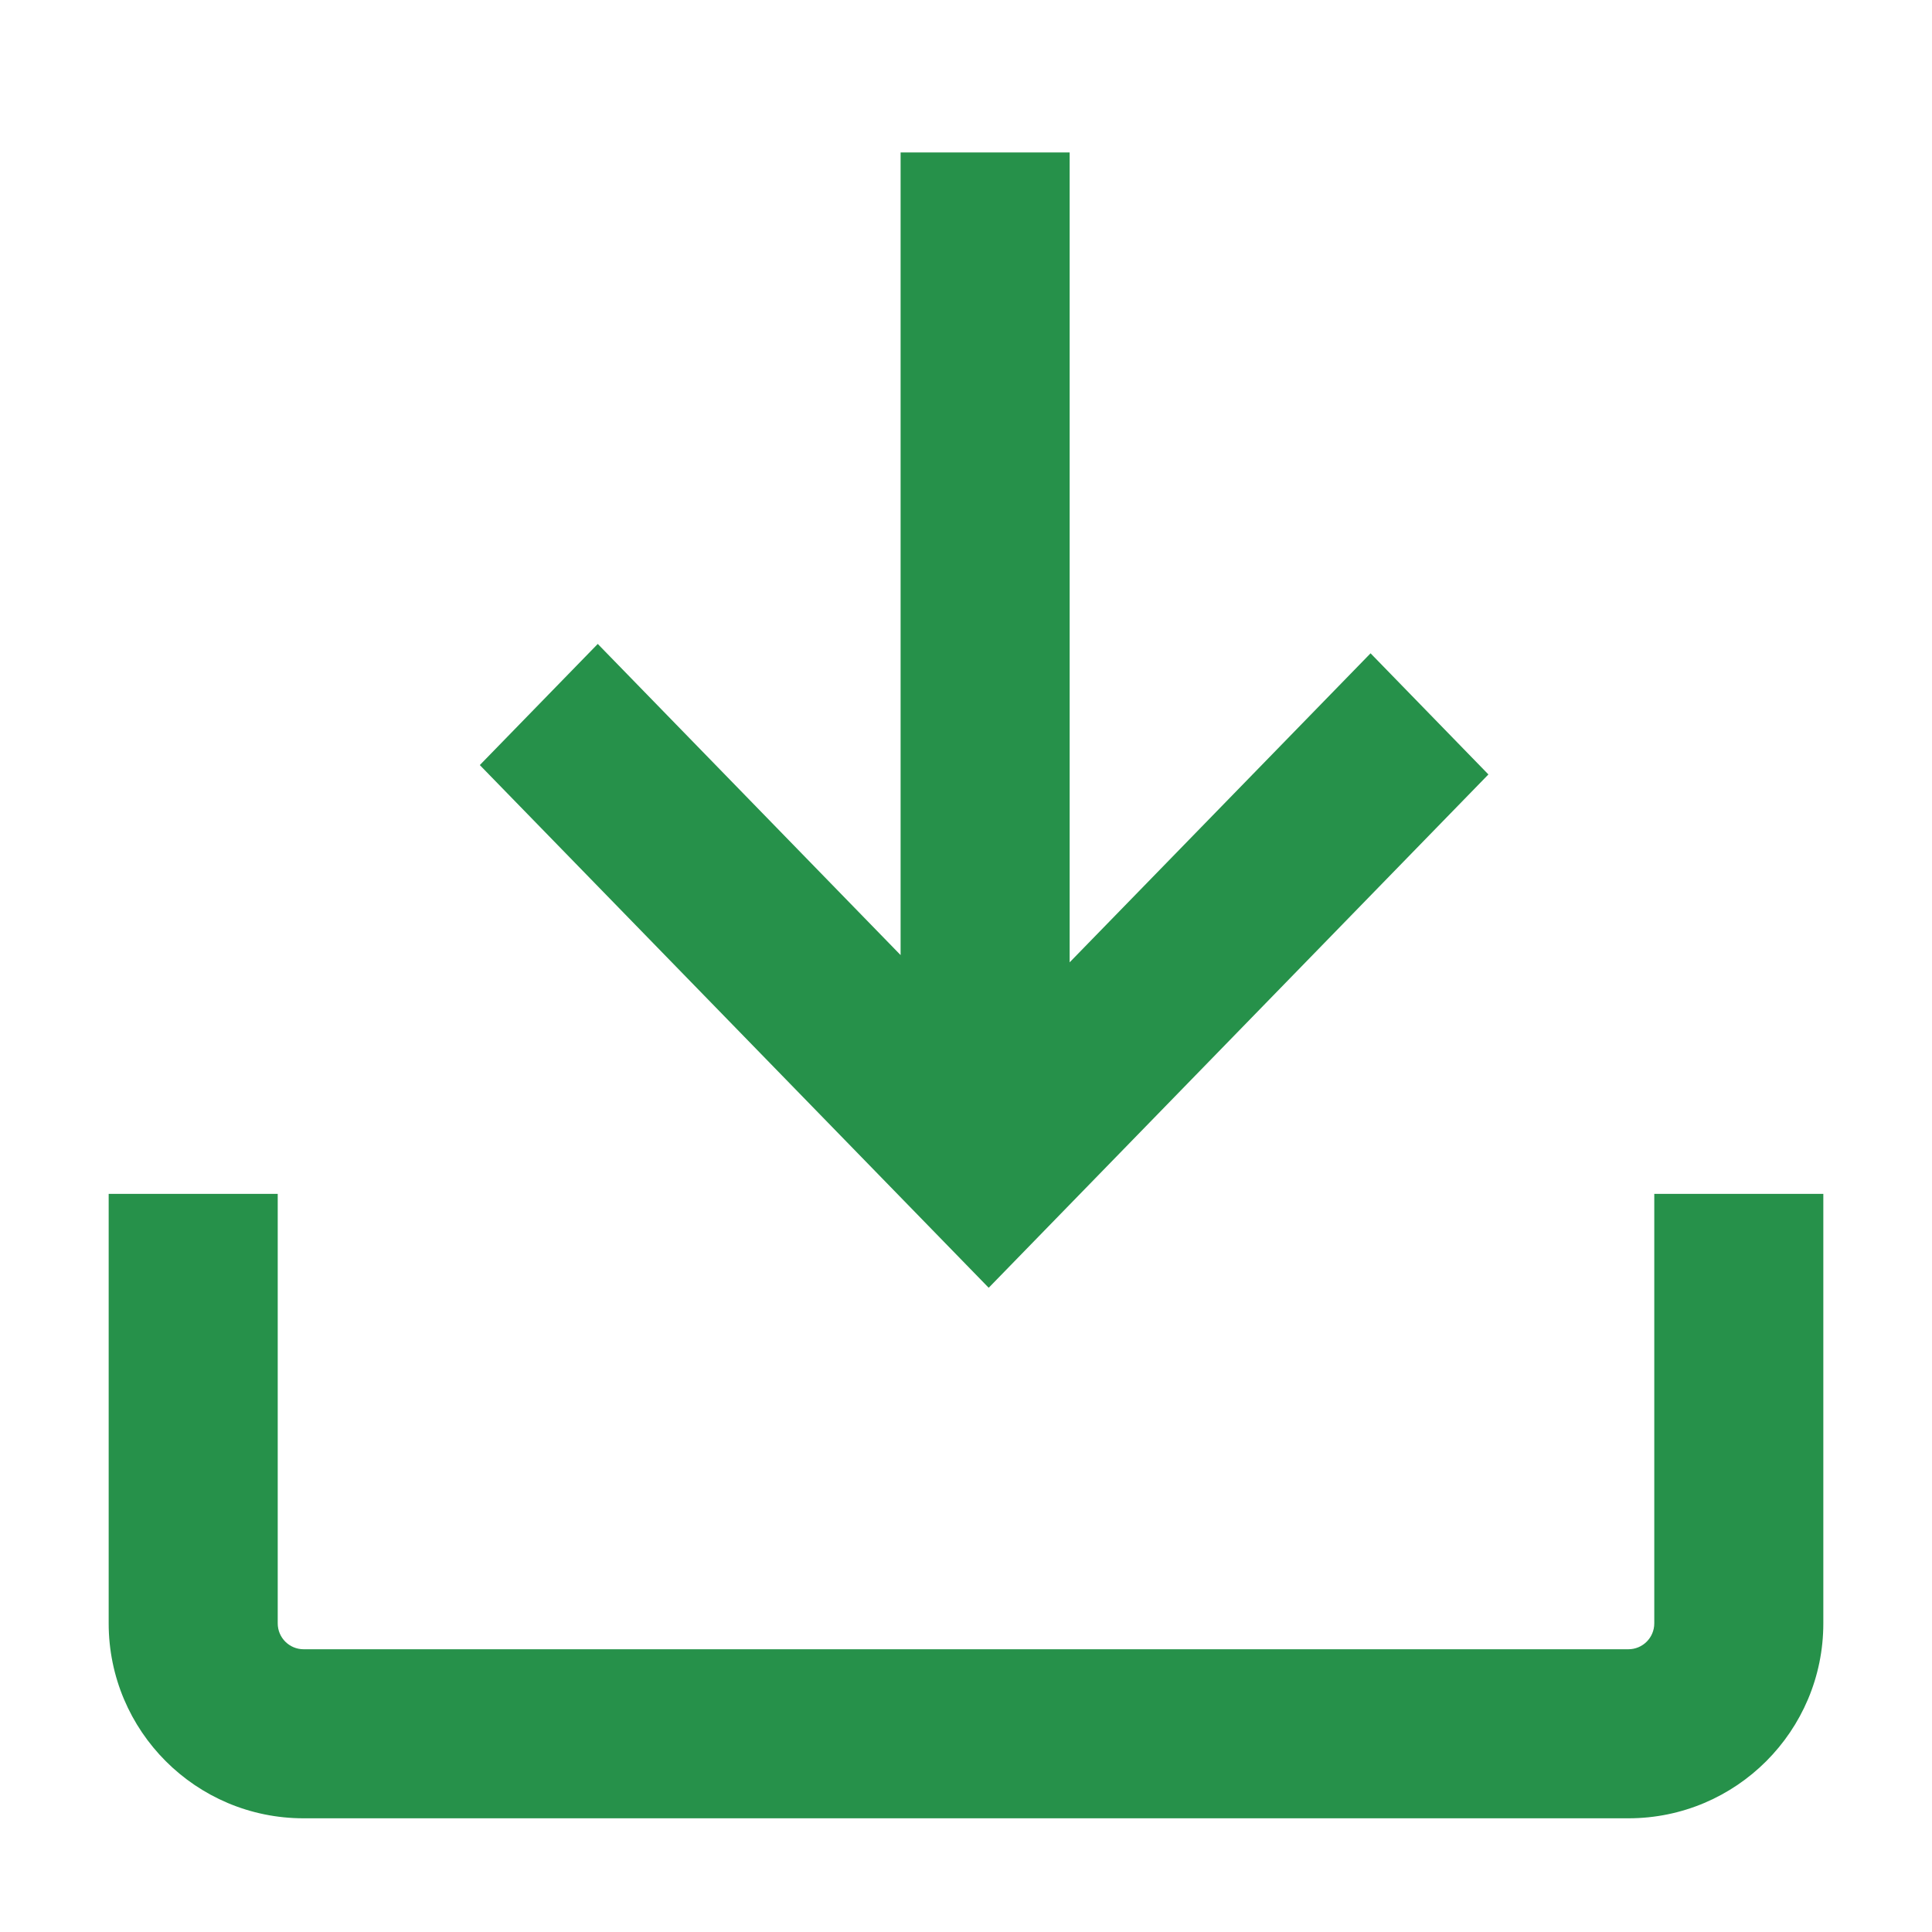
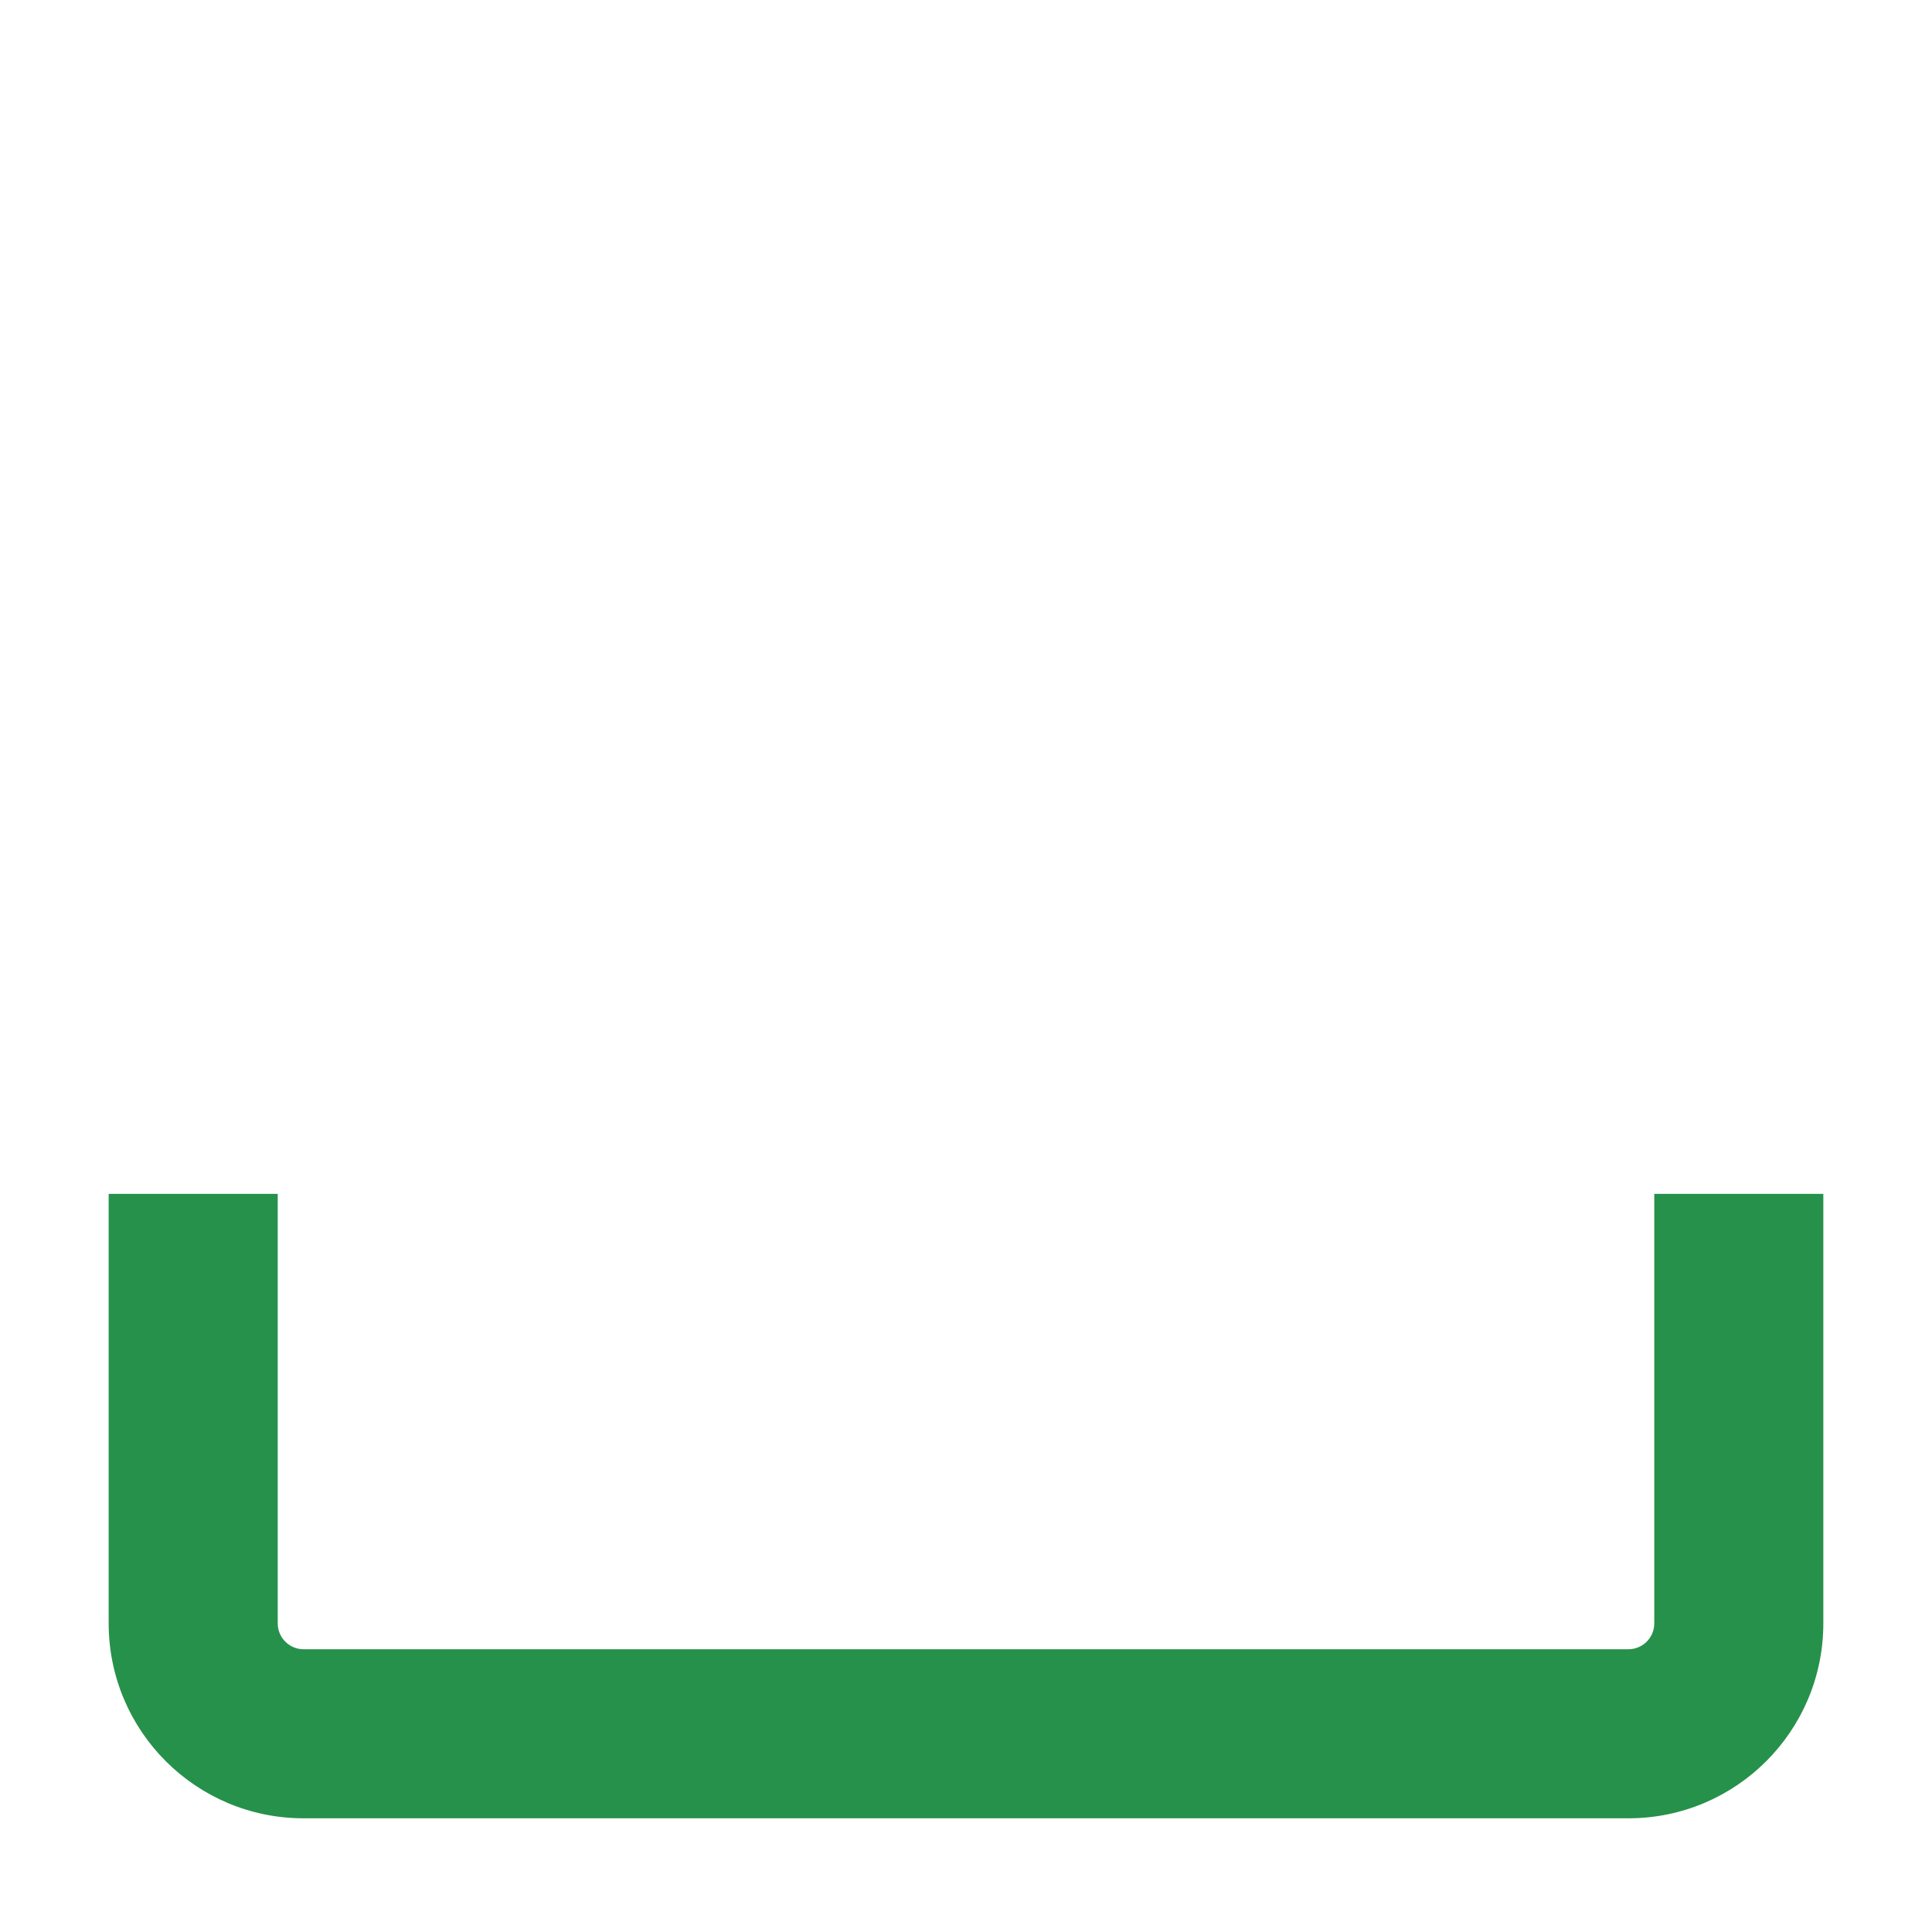
<svg xmlns="http://www.w3.org/2000/svg" width="20" height="20" viewBox="0 0 20 20" fill="none">
  <path fill-rule="evenodd" clip-rule="evenodd" d="M2.875 12.359V16.805C2.875 16.953 2.995 17.073 3.143 17.073H16.857C17.005 17.073 17.125 16.953 17.125 16.805V12.359H18.875V16.805C18.875 17.919 17.972 18.823 16.857 18.823H3.143C2.028 18.823 1.125 17.919 1.125 16.805V12.359H2.875Z" fill="#26914A" />
-   <path fill-rule="evenodd" clip-rule="evenodd" d="M10.235 13.331L4.967 7.92L6.188 6.666L9.323 9.887V1.578L11.073 1.578V9.962L14.188 6.763L15.408 8.017L10.235 13.331Z" fill="#26914A" />
</svg>